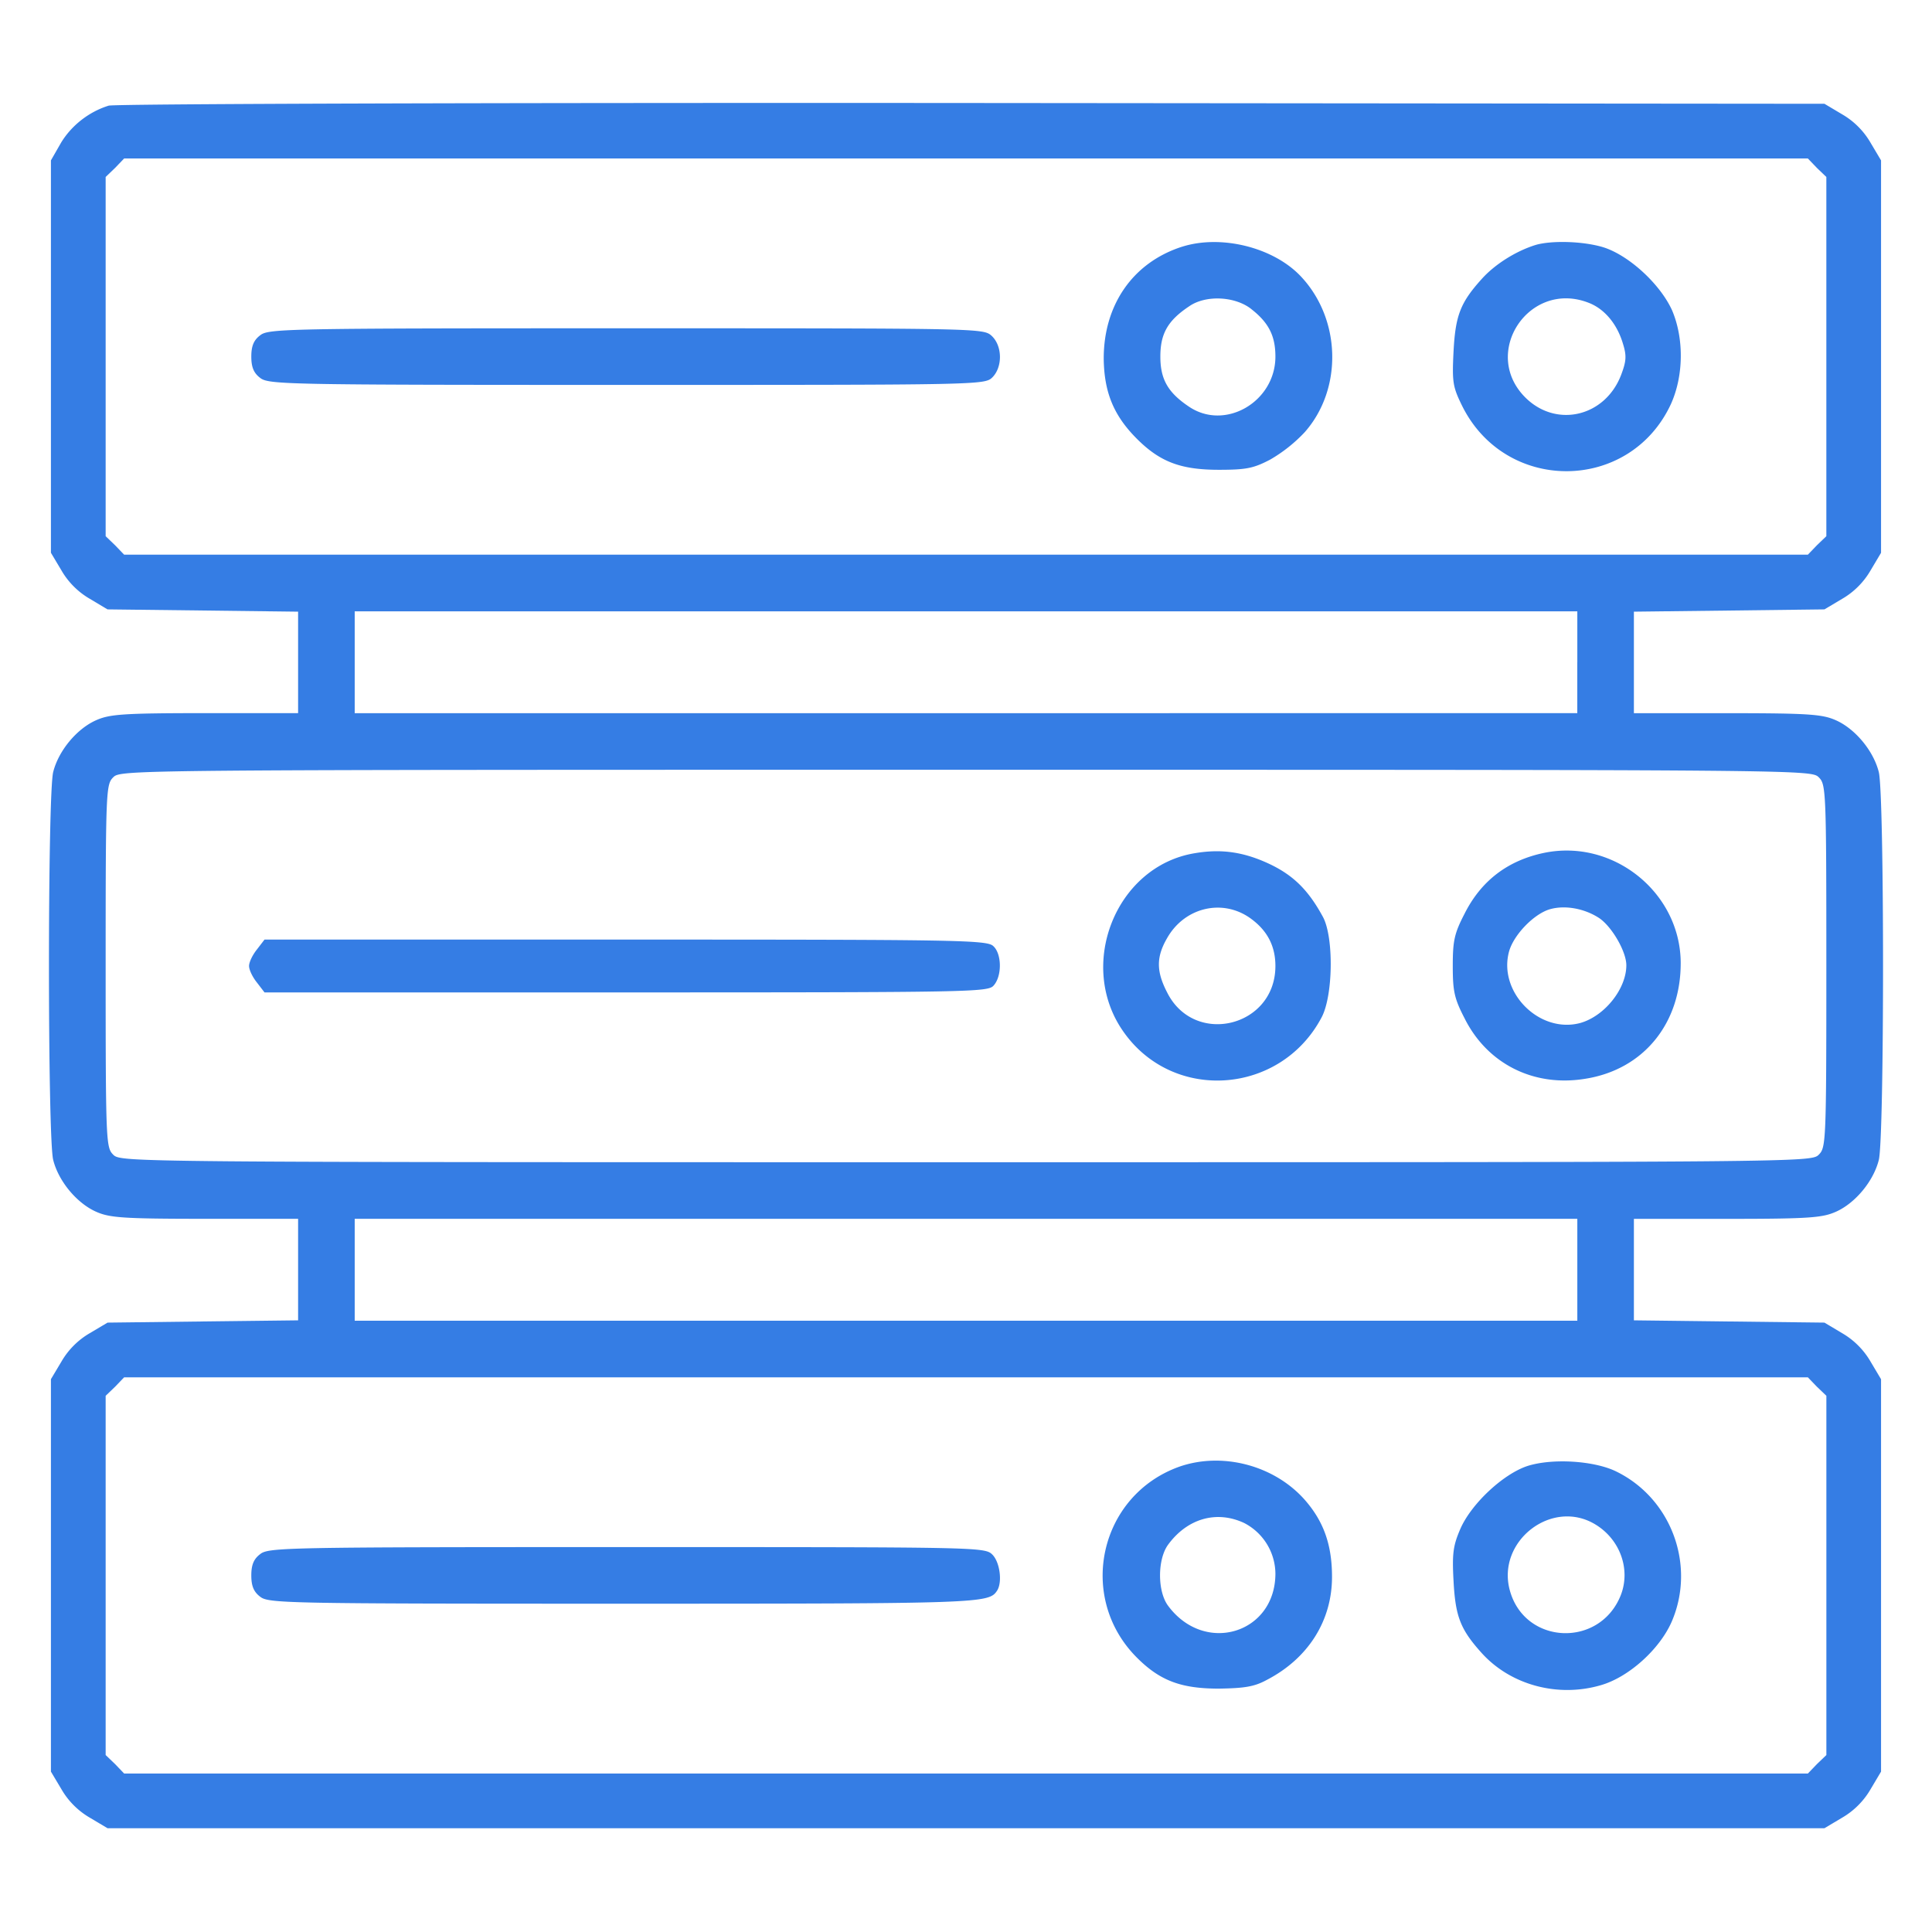
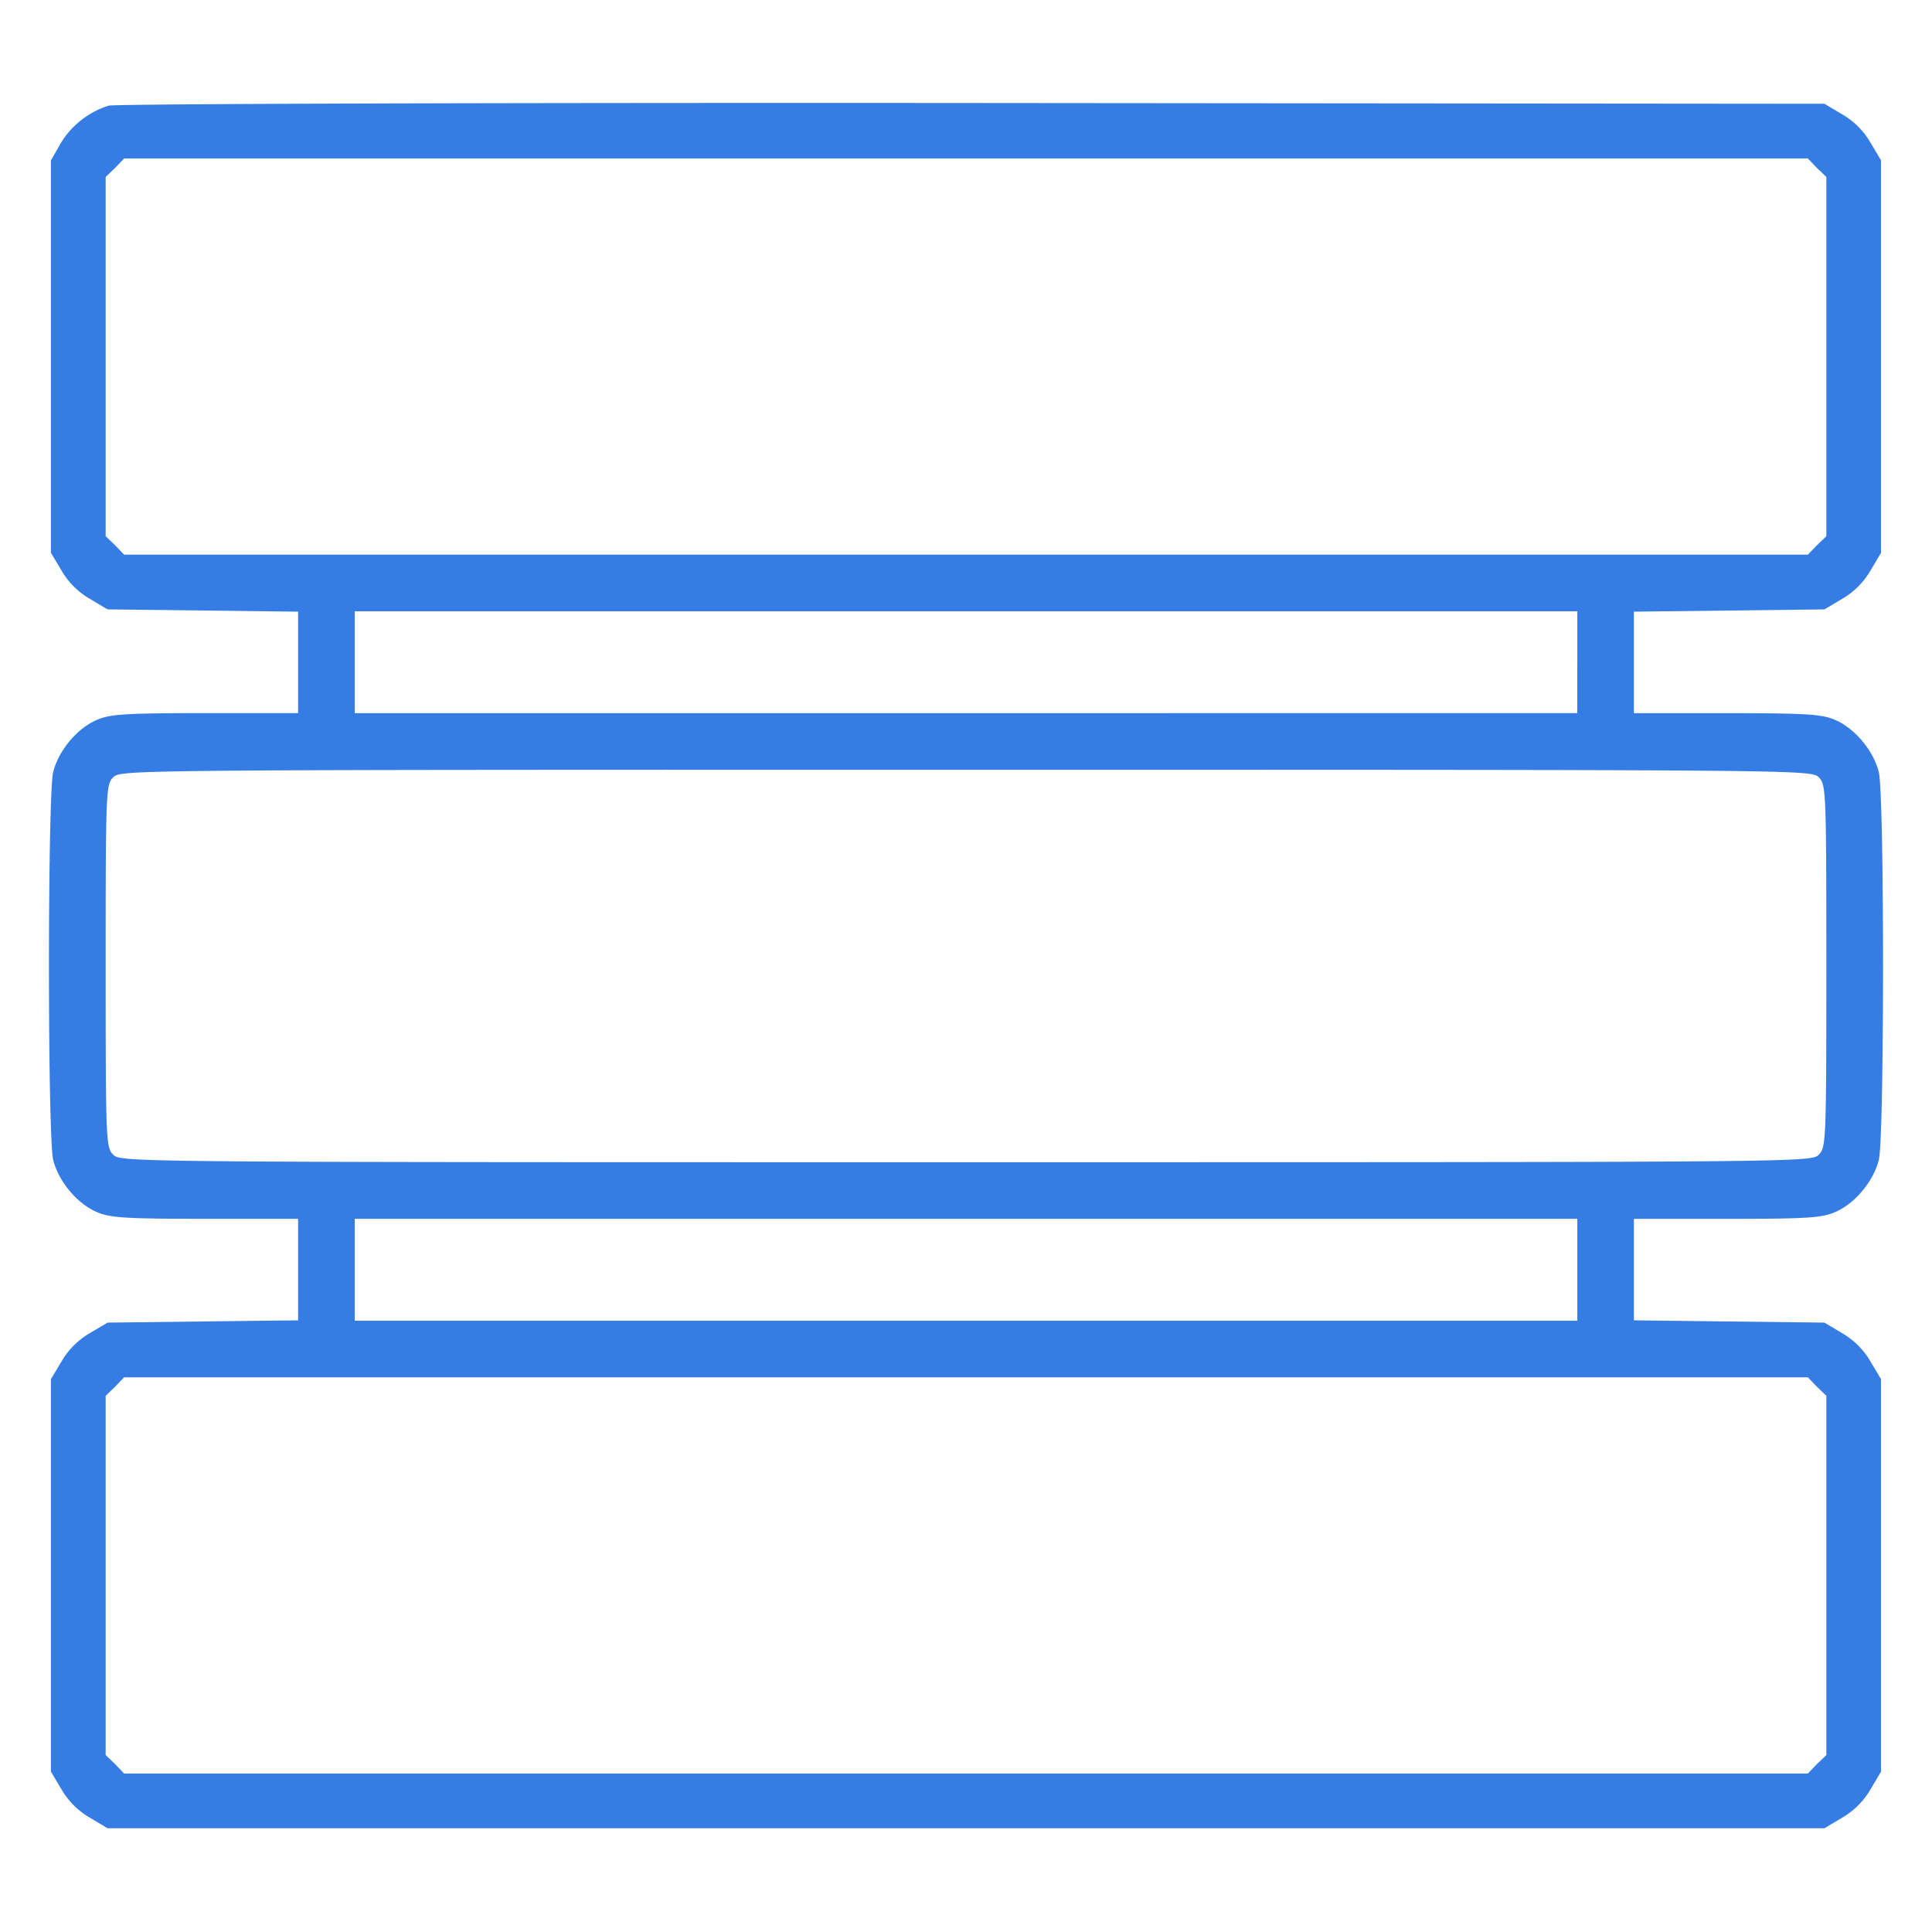
<svg xmlns="http://www.w3.org/2000/svg" width="67" height="67" fill="none">
  <path d="M3.769 3.664c-.68.21-1.283.68-1.65 1.282l-.353.616V19.17l.367.615c.235.406.576.746.981.981l.615.367 3.311.039 3.298.04v3.519H7.106c-2.88 0-3.311.04-3.782.25-.668.3-1.296 1.059-1.479 1.792-.196.772-.196 12.68 0 13.452.183.733.811 1.492 1.479 1.793.47.21.903.249 3.782.249h3.232v3.521l-3.298.039-3.31.04-.616.366a2.715 2.715 0 00-.981.981l-.367.615v13.609l.367.615c.235.406.576.746.981.982l.615.366H63.27l.615-.366c.406-.236.746-.576.982-.981l.366-.616V47.83l-.366-.615a2.714 2.714 0 00-.982-.981l-.615-.367-3.297-.039-3.311-.04v-3.519h3.245c2.866 0 3.298-.04 3.769-.25.667-.3 1.296-1.059 1.479-1.792.196-.772.196-12.68 0-13.452-.183-.733-.812-1.492-1.479-1.793-.471-.21-.903-.249-3.769-.249h-3.245v-3.521l3.31-.039 3.298-.04.615-.366c.406-.235.746-.575.982-.981l.366-.615V5.562l-.366-.616a2.713 2.713 0 00-.982-.981l-.615-.366-29.574-.027C17.43 3.56 3.965 3.6 3.77 3.664zm59.24 2.16l.327.313v12.458l-.327.314-.314.327H4.305l-.314-.327-.327-.314V6.137l.327-.314.314-.327h58.39l.314.327zm-8.31 17.142v1.766H12.301V21.2H54.7v1.767zm8.375 3.991c.249.249.262.432.262 6.543s-.013 6.294-.262 6.543c-.262.262-.432.262-29.574.262-29.143 0-29.313 0-29.574-.262-.249-.249-.262-.432-.262-6.543s.013-6.294.262-6.543c.261-.262.431-.262 29.574-.262 29.142 0 29.312 0 29.574.262zM54.7 44.034v1.767H12.301v-3.533H54.7v1.766zm8.31 4.057l.327.314v12.458l-.327.314-.314.327H4.305l-.314-.327-.327-.314V48.405l.327-.314.314-.327h58.39l.314.327z" fill="#357DE4" />
-   <path d="M40.985 8.558c-1.701.55-2.709 2.015-2.709 3.874.013 1.164.34 1.976 1.152 2.787.798.798 1.518 1.073 2.84 1.073.955 0 1.203-.052 1.78-.353a5.233 5.233 0 001.203-.956c1.322-1.505 1.256-3.925-.144-5.404-.955-1.008-2.774-1.453-4.122-1.02zm2.408 2.16c.602.47.837.928.837 1.648 0 1.57-1.753 2.591-3.01 1.728-.719-.485-.98-.943-.98-1.728s.248-1.243.994-1.74c.576-.406 1.596-.353 2.159.091zm9.867-2.225c-.68.209-1.413.667-1.871 1.177-.746.825-.917 1.27-.982 2.526-.052 1.047-.026 1.217.288 1.858 1.505 3.075 5.823 3.036 7.25-.04.444-.98.458-2.276.039-3.257-.419-.916-1.505-1.911-2.395-2.186-.707-.21-1.78-.235-2.33-.078zm1.884 2.028c.524.222.942.733 1.139 1.4.13.419.117.602-.066 1.086-.55 1.427-2.198 1.832-3.271.825-1.65-1.558.091-4.188 2.198-3.311zM9.016 11.633c-.223.17-.301.38-.301.733 0 .354.078.563.3.733.289.236.786.249 12.72.249 12.249 0 12.419 0 12.68-.262.354-.353.354-1.086-.026-1.44-.287-.261-.392-.261-12.68-.261-11.908 0-12.405.013-12.693.248zm32.427 17.954c-2.761.445-4.135 3.926-2.447 6.242 1.74 2.408 5.418 2.12 6.83-.536.407-.746.433-2.788.053-3.494-.497-.916-1.007-1.427-1.819-1.82-.903-.431-1.688-.549-2.617-.392zm1.963 2.29c.563.42.824.956.824 1.623 0 2.12-2.813 2.8-3.755.916-.38-.733-.38-1.23 0-1.884.615-1.086 1.963-1.387 2.931-.655zm10.154-2.303c-1.269.262-2.198.968-2.774 2.12-.353.68-.405.942-.405 1.806 0 .864.052 1.125.405 1.806.786 1.583 2.395 2.395 4.175 2.107 2.041-.314 3.35-1.937 3.324-4.07-.04-2.408-2.343-4.253-4.724-3.769zm1.898 2.264c.445.301.942 1.165.942 1.636 0 .824-.759 1.766-1.596 2.002-1.413.38-2.853-1.06-2.473-2.473.157-.576.85-1.296 1.4-1.466.523-.157 1.204-.04 1.727.301zM8.912 32.924c-.158.197-.275.445-.275.576 0 .13.117.38.275.576l.261.34H21.71c11.973 0 12.549-.013 12.745-.235.301-.328.288-1.113-.013-1.375-.222-.209-1.295-.222-12.759-.222H9.173l-.261.34zm31.981 17.941c-2.774.995-3.56 4.528-1.465 6.621.798.799 1.53 1.074 2.84 1.074.89-.014 1.23-.066 1.661-.301 1.44-.746 2.264-2.055 2.264-3.573 0-1.112-.288-1.923-.942-2.67-1.06-1.203-2.866-1.674-4.358-1.151zm2.251 1.95a1.996 1.996 0 011.086 1.753c0 2.081-2.447 2.827-3.716 1.126-.38-.498-.38-1.623 0-2.133.667-.903 1.675-1.191 2.63-.746zm9.828-1.976c-.838.275-1.95 1.308-2.33 2.185-.248.576-.287.85-.235 1.793.065 1.243.236 1.688.981 2.513 1.008 1.112 2.644 1.544 4.123 1.112.968-.275 2.04-1.243 2.46-2.199.85-1.963-.013-4.292-1.937-5.221-.76-.366-2.198-.458-3.062-.183zm2.355 2.028c.864.524 1.23 1.57.877 2.46-.733 1.832-3.337 1.715-3.847-.183-.458-1.701 1.465-3.193 2.97-2.277zM9.016 53.901c-.223.17-.301.38-.301.733s.078.563.3.733c.289.235.786.248 12.603.248 12.366 0 12.667-.013 12.955-.445.196-.288.104-.994-.157-1.256-.262-.262-.432-.262-12.68-.262-11.935 0-12.432.013-12.72.249z" fill="#357DE4" />
</svg>